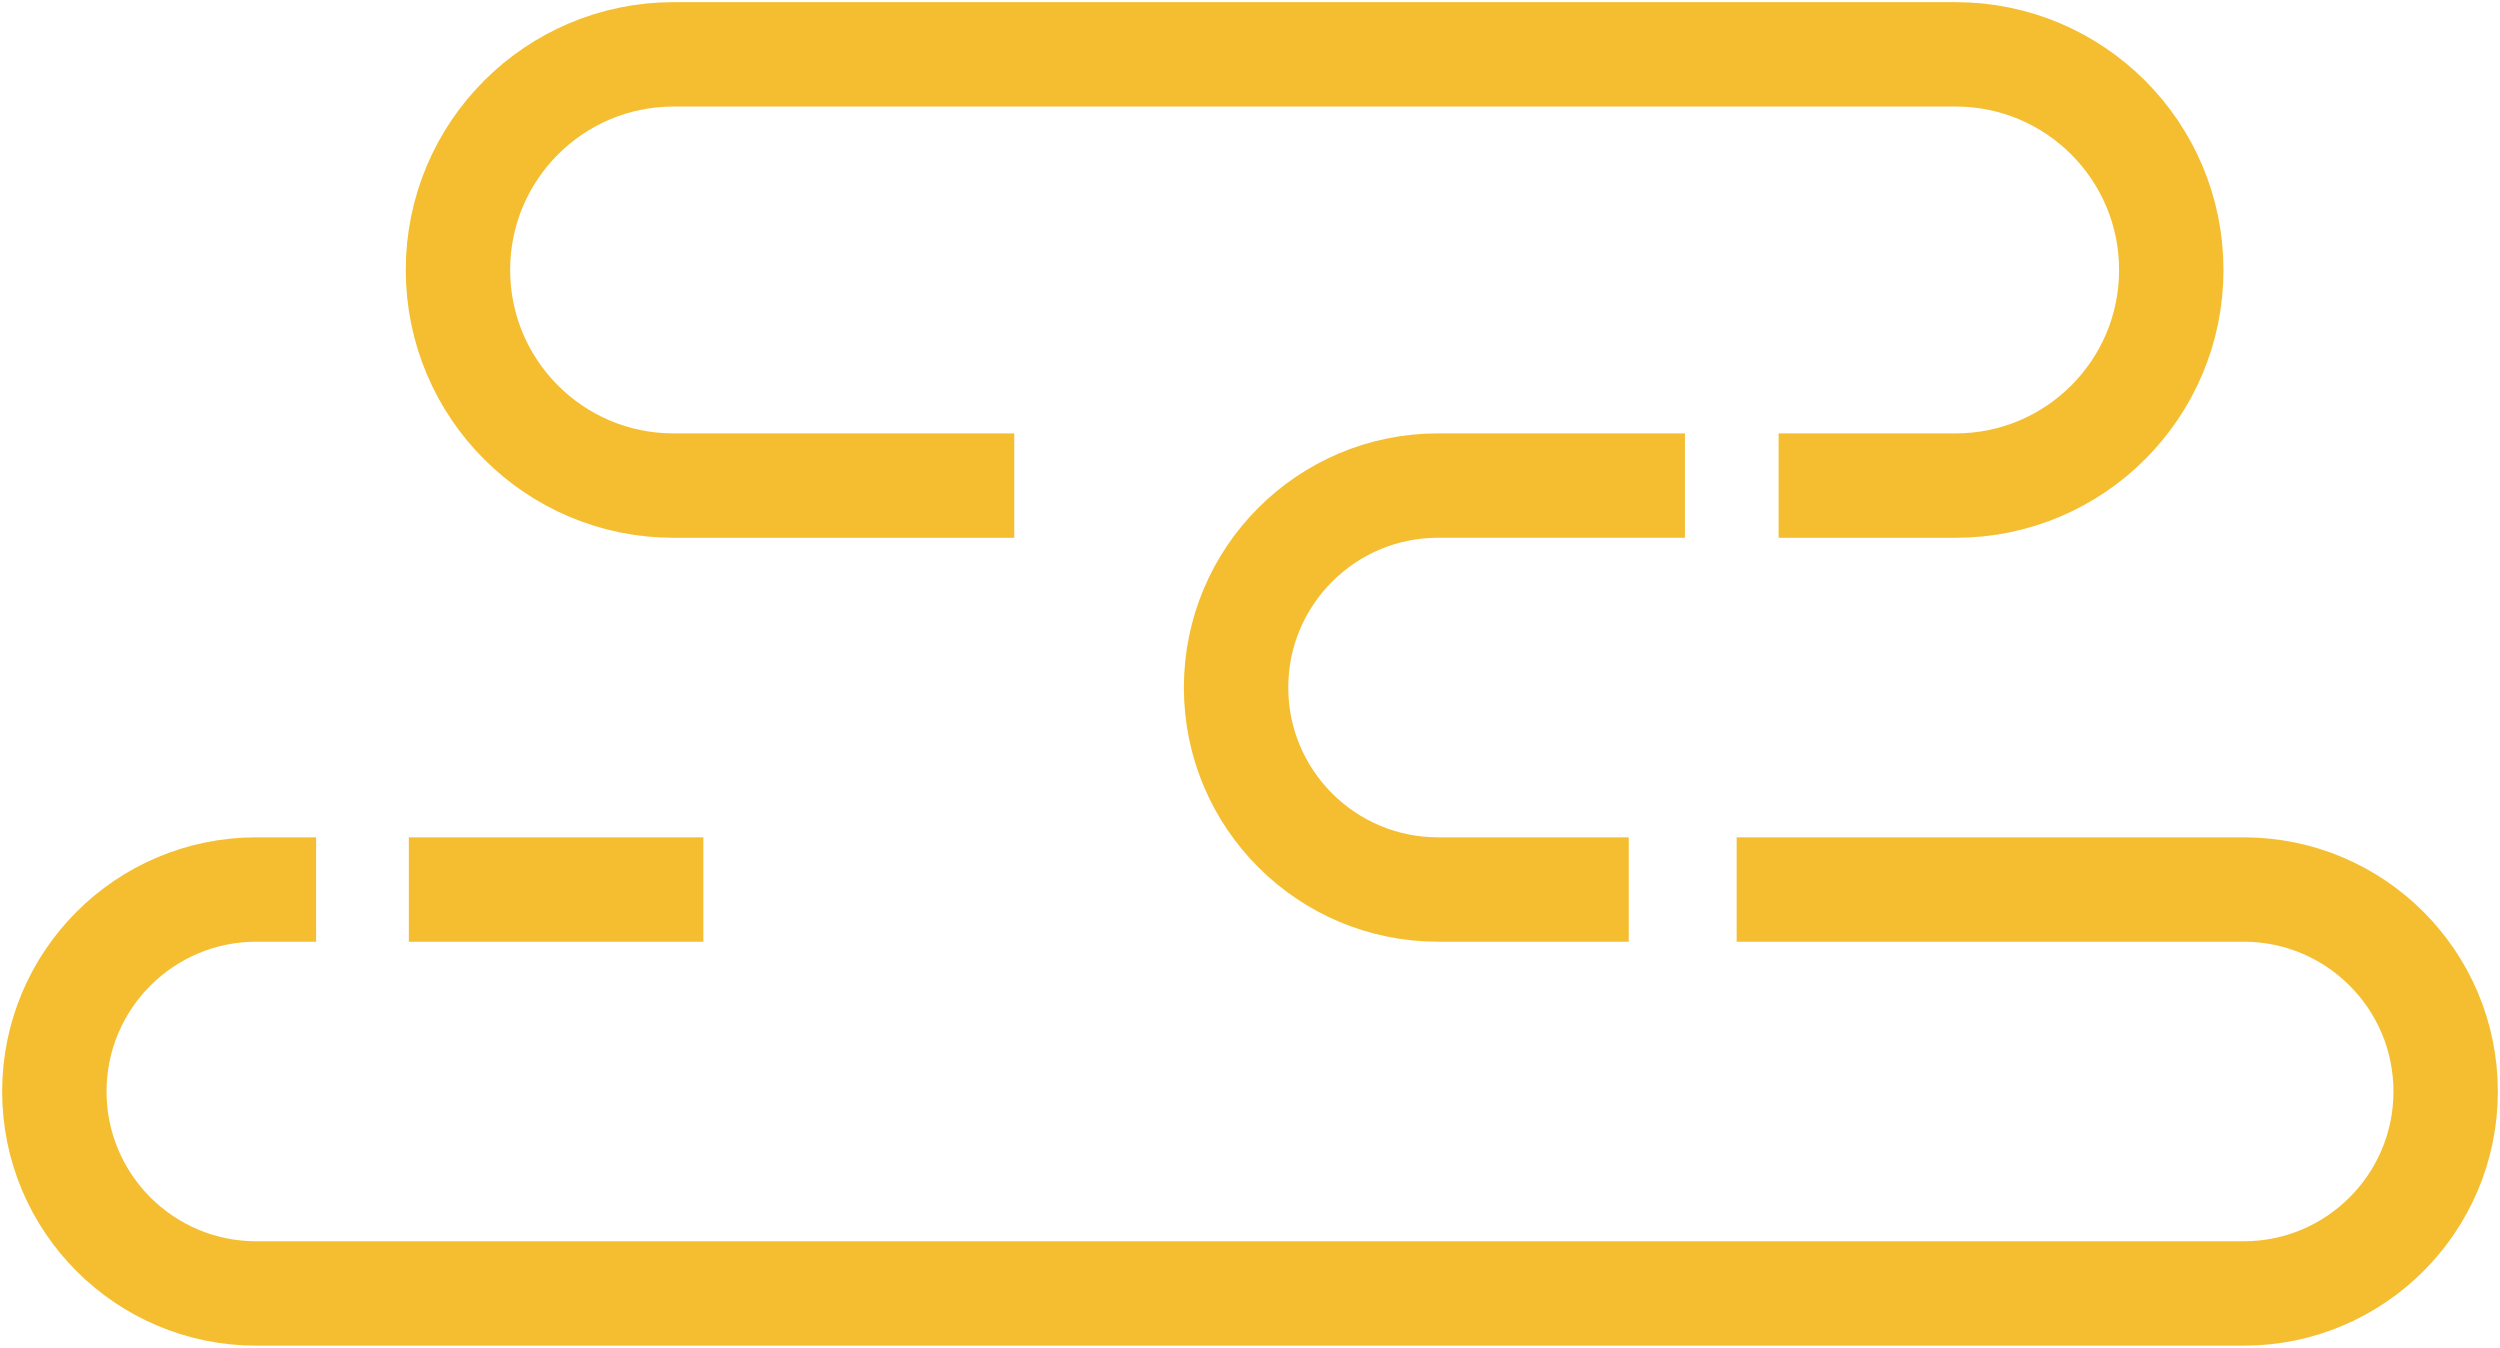
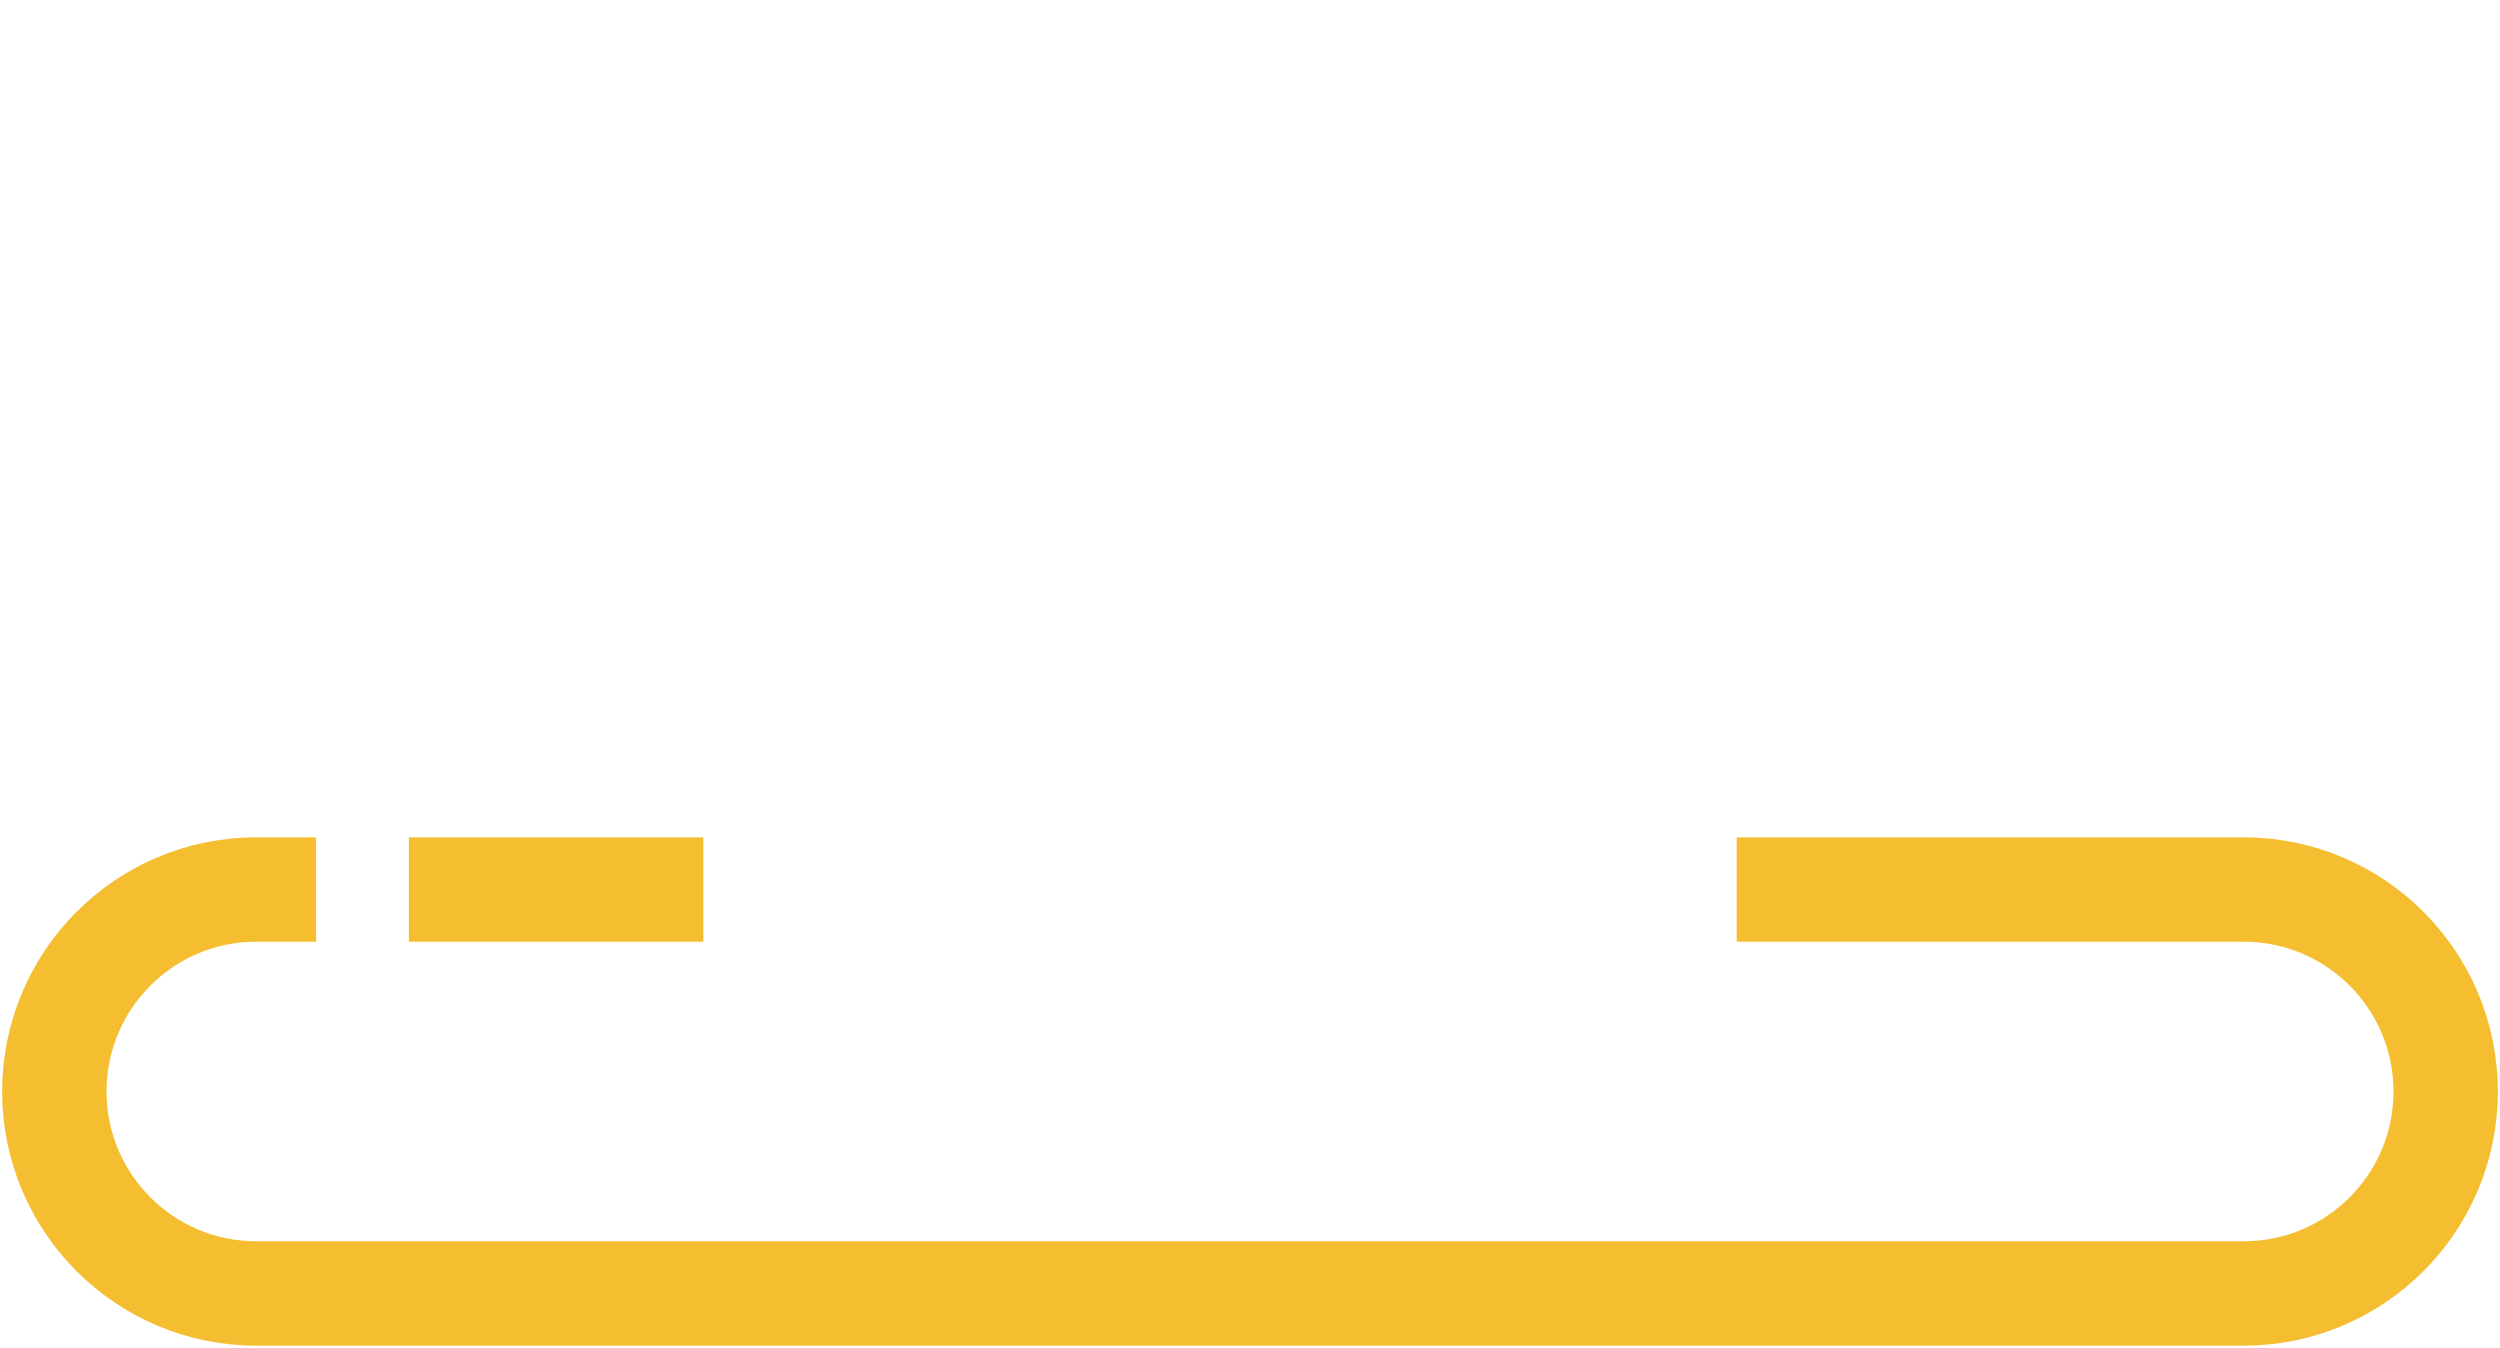
<svg xmlns="http://www.w3.org/2000/svg" width="230" height="124" viewBox="0 0 230 124" fill="none">
  <path d="M159.773 81.836H206.418C216.681 81.836 225 90.155 225 100.418V100.418C225 110.68 216.681 118.999 206.418 118.999H23.582C13.319 118.999 5 110.68 5 100.418V100.418C5 90.155 13.319 81.836 23.582 81.836H29.084M37.614 81.836H64.709" stroke="#F4BE30" stroke-width="9.604" />
-   <path d="M155.015 44.672H132.3C122.038 44.672 113.719 52.991 113.719 63.254V63.254C113.719 73.516 122.038 81.835 132.3 81.835H149.845" stroke="#F4BE30" stroke-width="9.604" />
-   <path d="M163.632 44.675H179.92C190.876 44.675 199.758 35.793 199.758 24.837V24.837C199.758 13.882 190.876 5 179.92 5H61.969C51.013 5 42.132 13.882 42.132 24.837V24.837C42.132 35.793 51.013 44.675 61.969 44.675H93.311" stroke="#F4BE30" stroke-width="9.604" />
</svg>